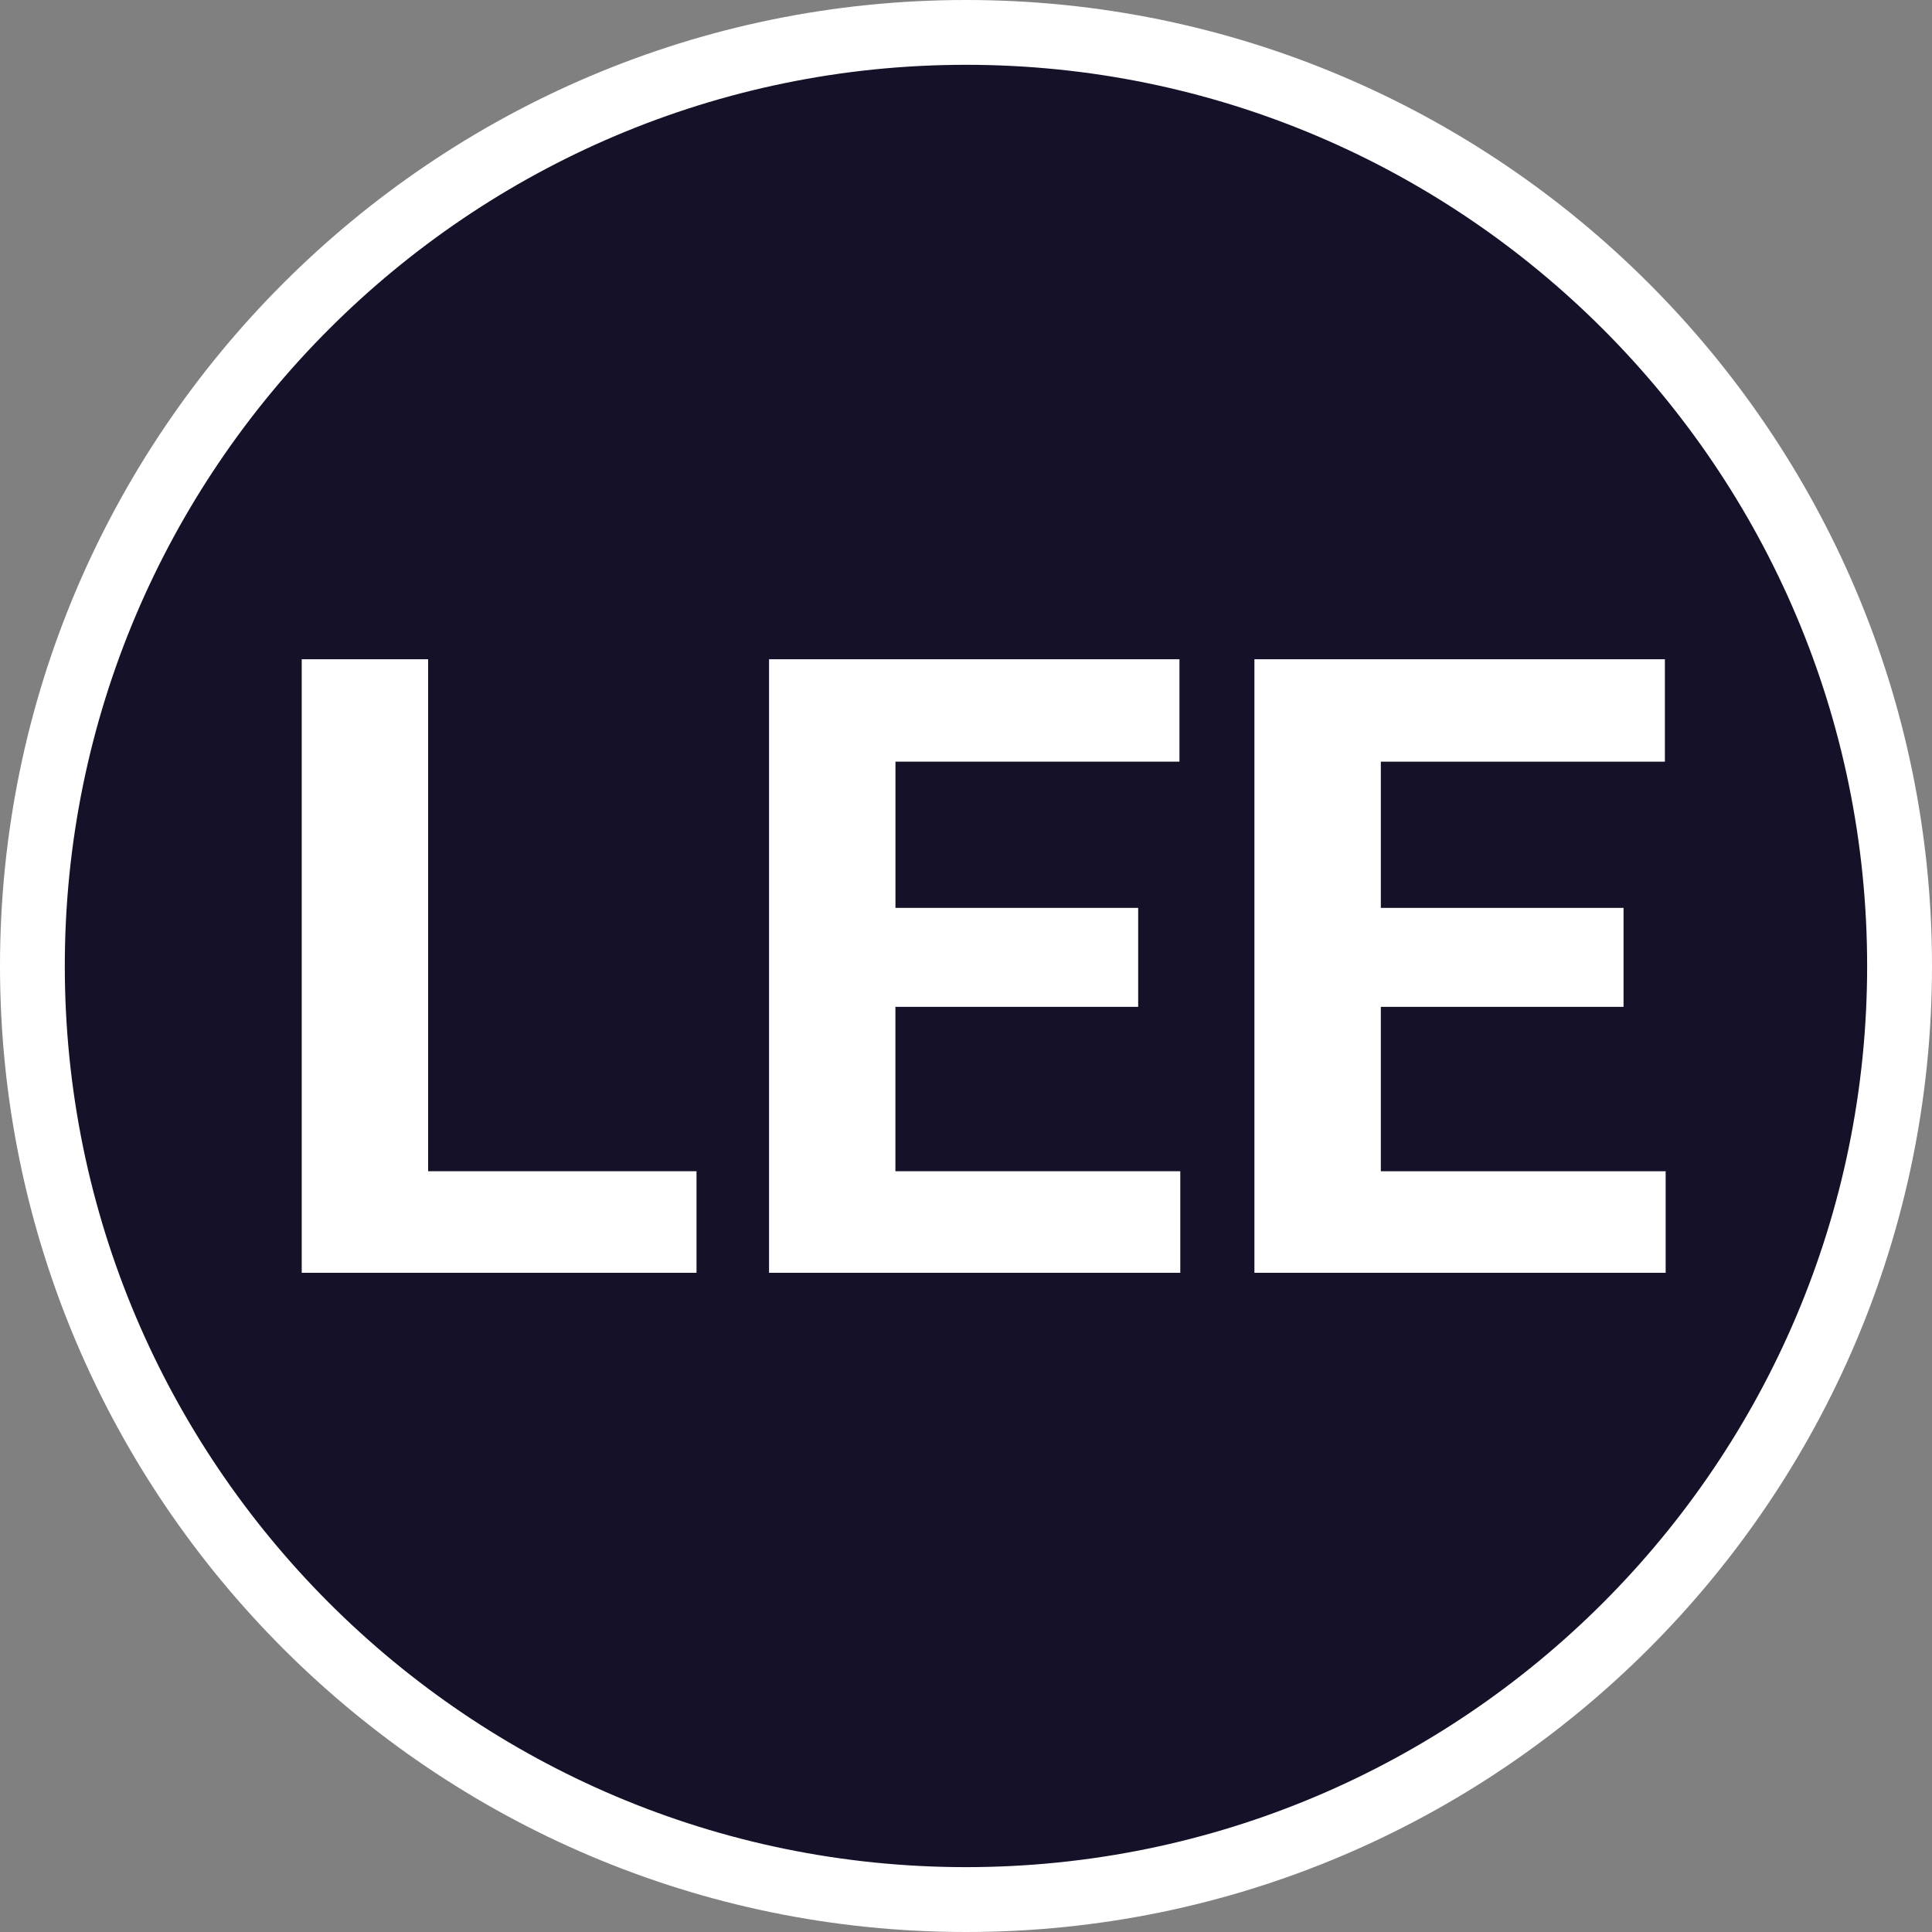
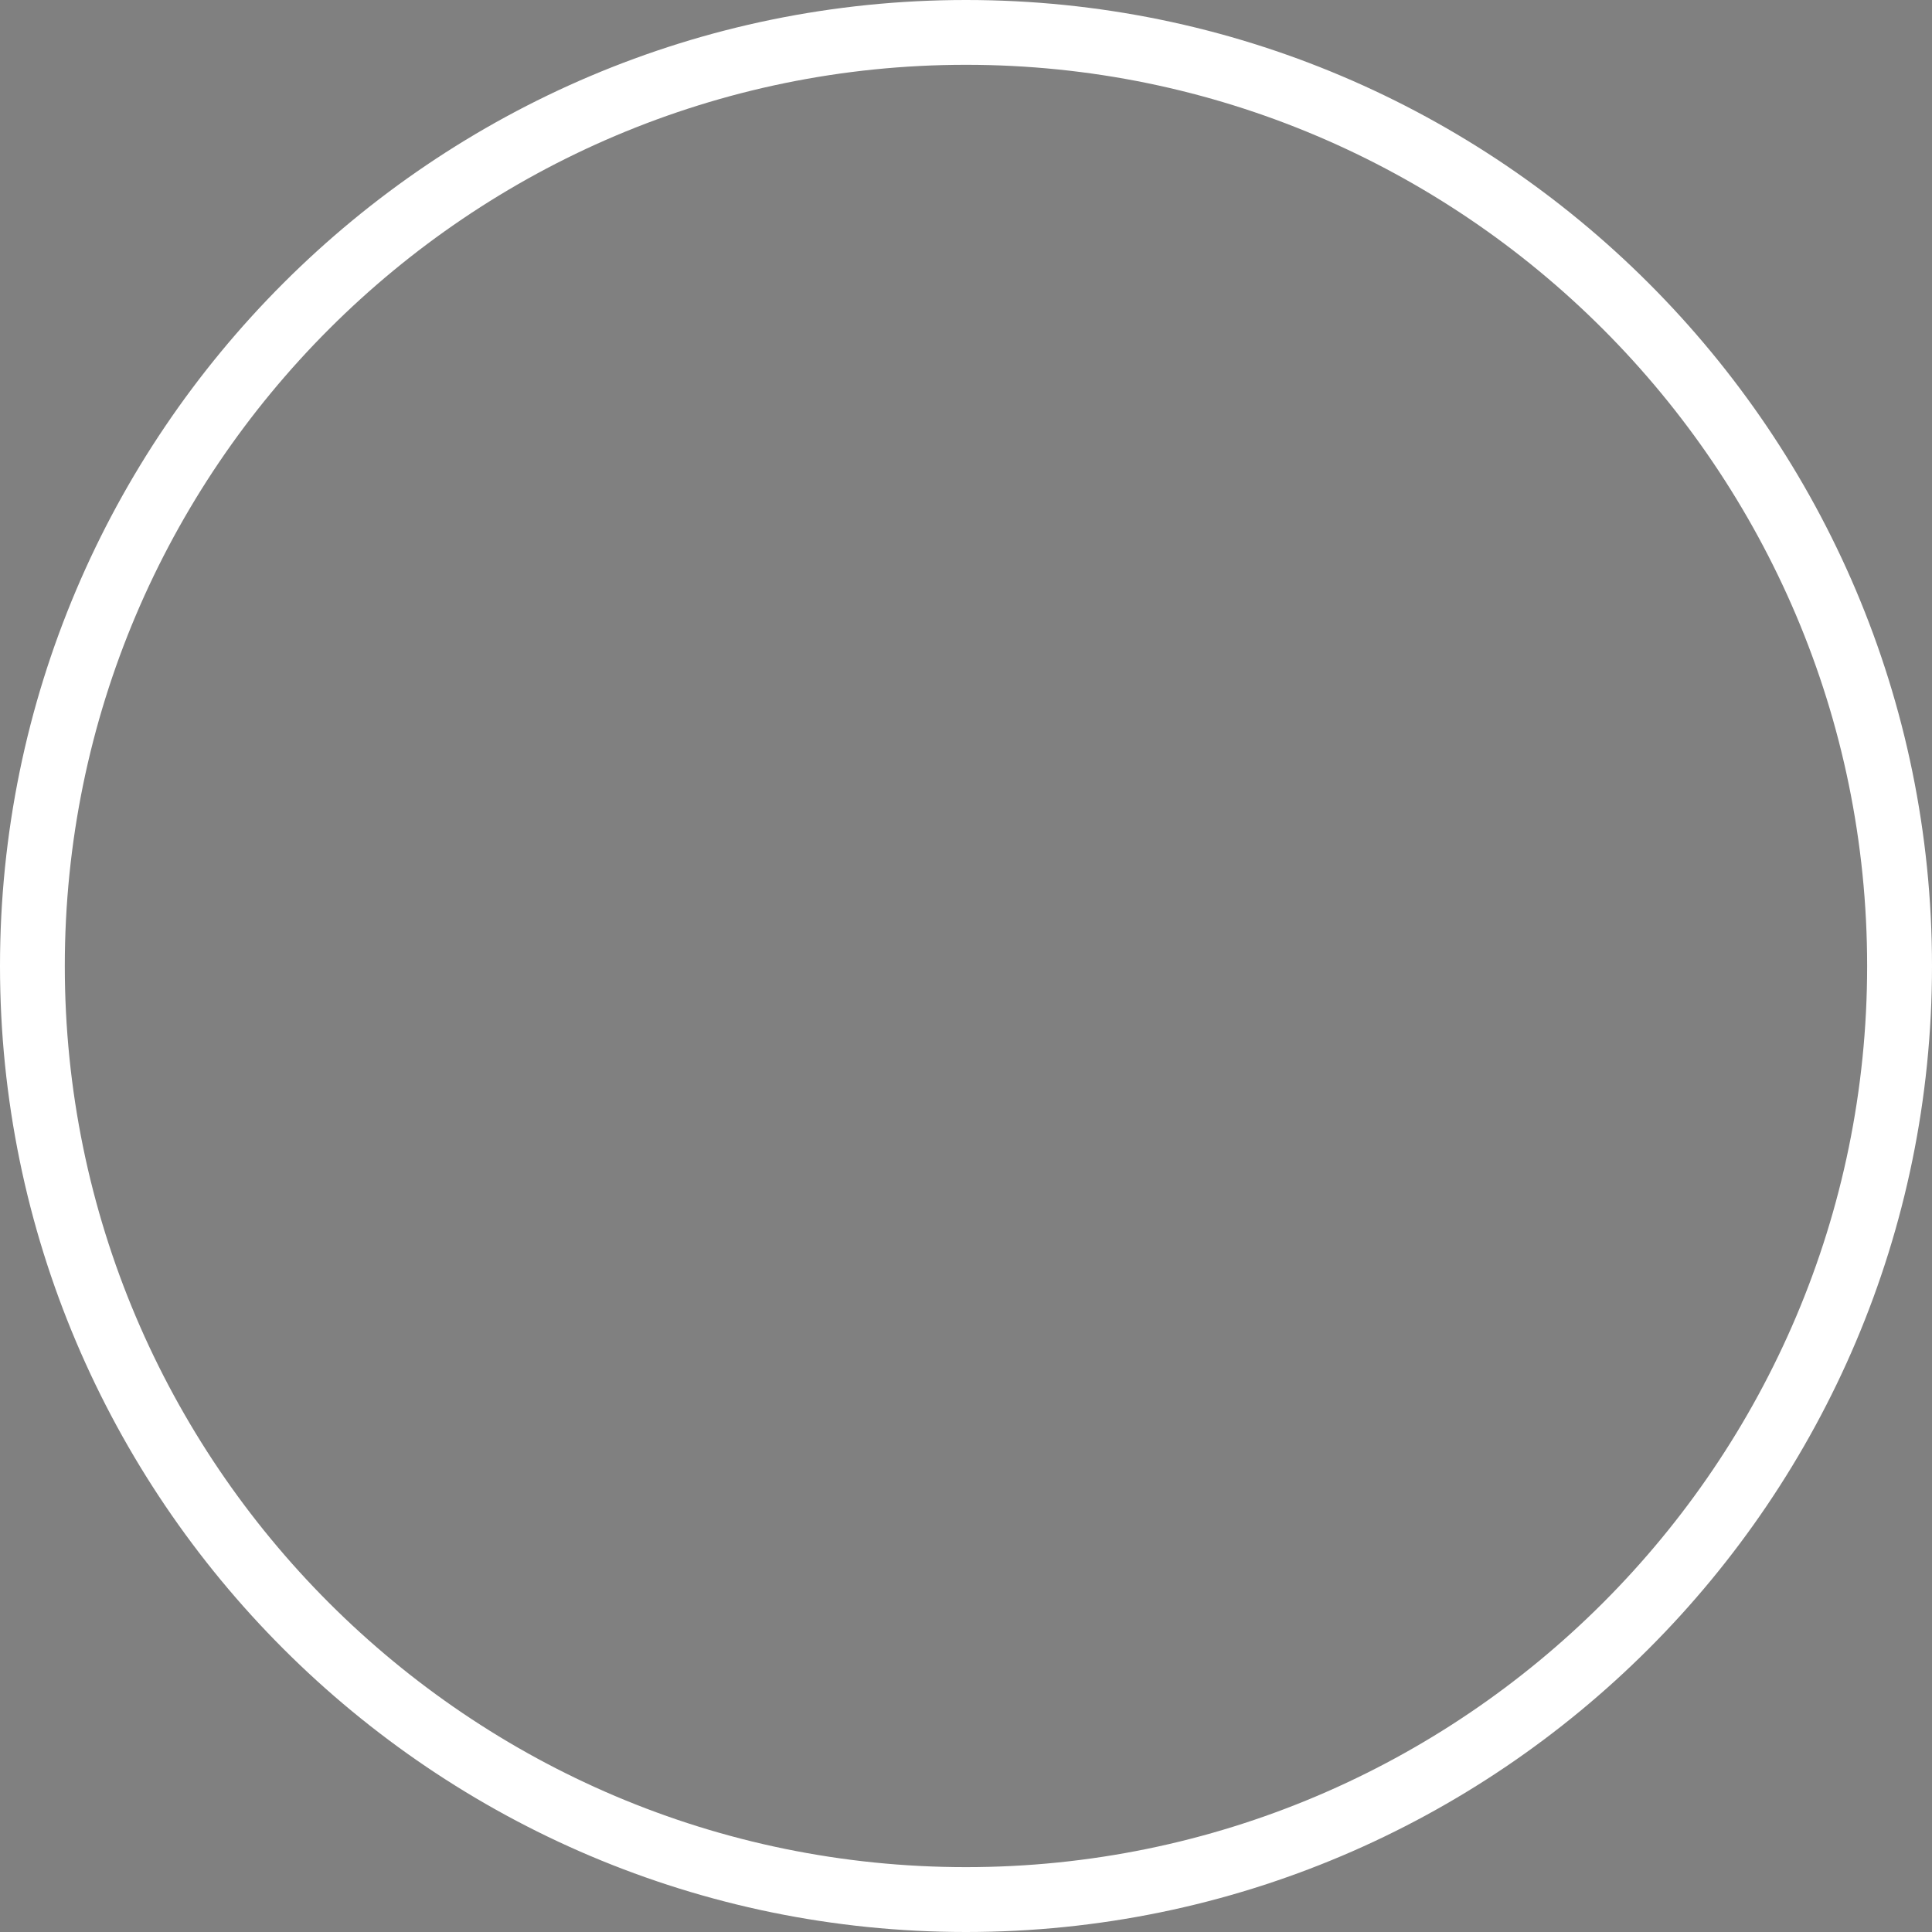
<svg xmlns="http://www.w3.org/2000/svg" version="1.1" id="Layer_1" x="0px" y="0px" width="35px" height="35px" viewBox="0 0 35 35" enable-background="new 0 0 35 35" xml:space="preserve">
  <rect x="0" y="0" width="35" height="35" fill="#808080" stroke="none" />
  <g>
-     <circle fill="#141129" cx="17.5" cy="17.5" r="16.913" />
    <path fill="#FFFFFF" d="M17.5,35C7.851,35,0,27.149,0,17.5S7.851,0,17.5,0S35,7.851,35,17.5S27.149,35,17.5,35z M17.5,1.174   C8.498,1.174,1.174,8.498,1.174,17.5S8.498,33.825,17.5,33.825S33.825,26.502,33.825,17.5S26.502,1.174,17.5,1.174z" />
  </g>
  <g>
-     <path fill="#FFFFFF" d="M7.756,21.218h4.862v1.84H5.466V11.943h2.29V21.218z" />
-     <path fill="#FFFFFF" d="M20.618,18.24h-4.397v2.978h5.161v1.84h-7.45V11.943h7.435v1.855h-5.145v2.649h4.397V18.24z" />
-     <path fill="#FFFFFF" d="M29.412,18.24h-4.397v2.978h5.16v1.84h-7.45V11.943h7.436v1.855h-5.146v2.649h4.397V18.24L29.412,18.24z" />
-   </g>
+     </g>
</svg>